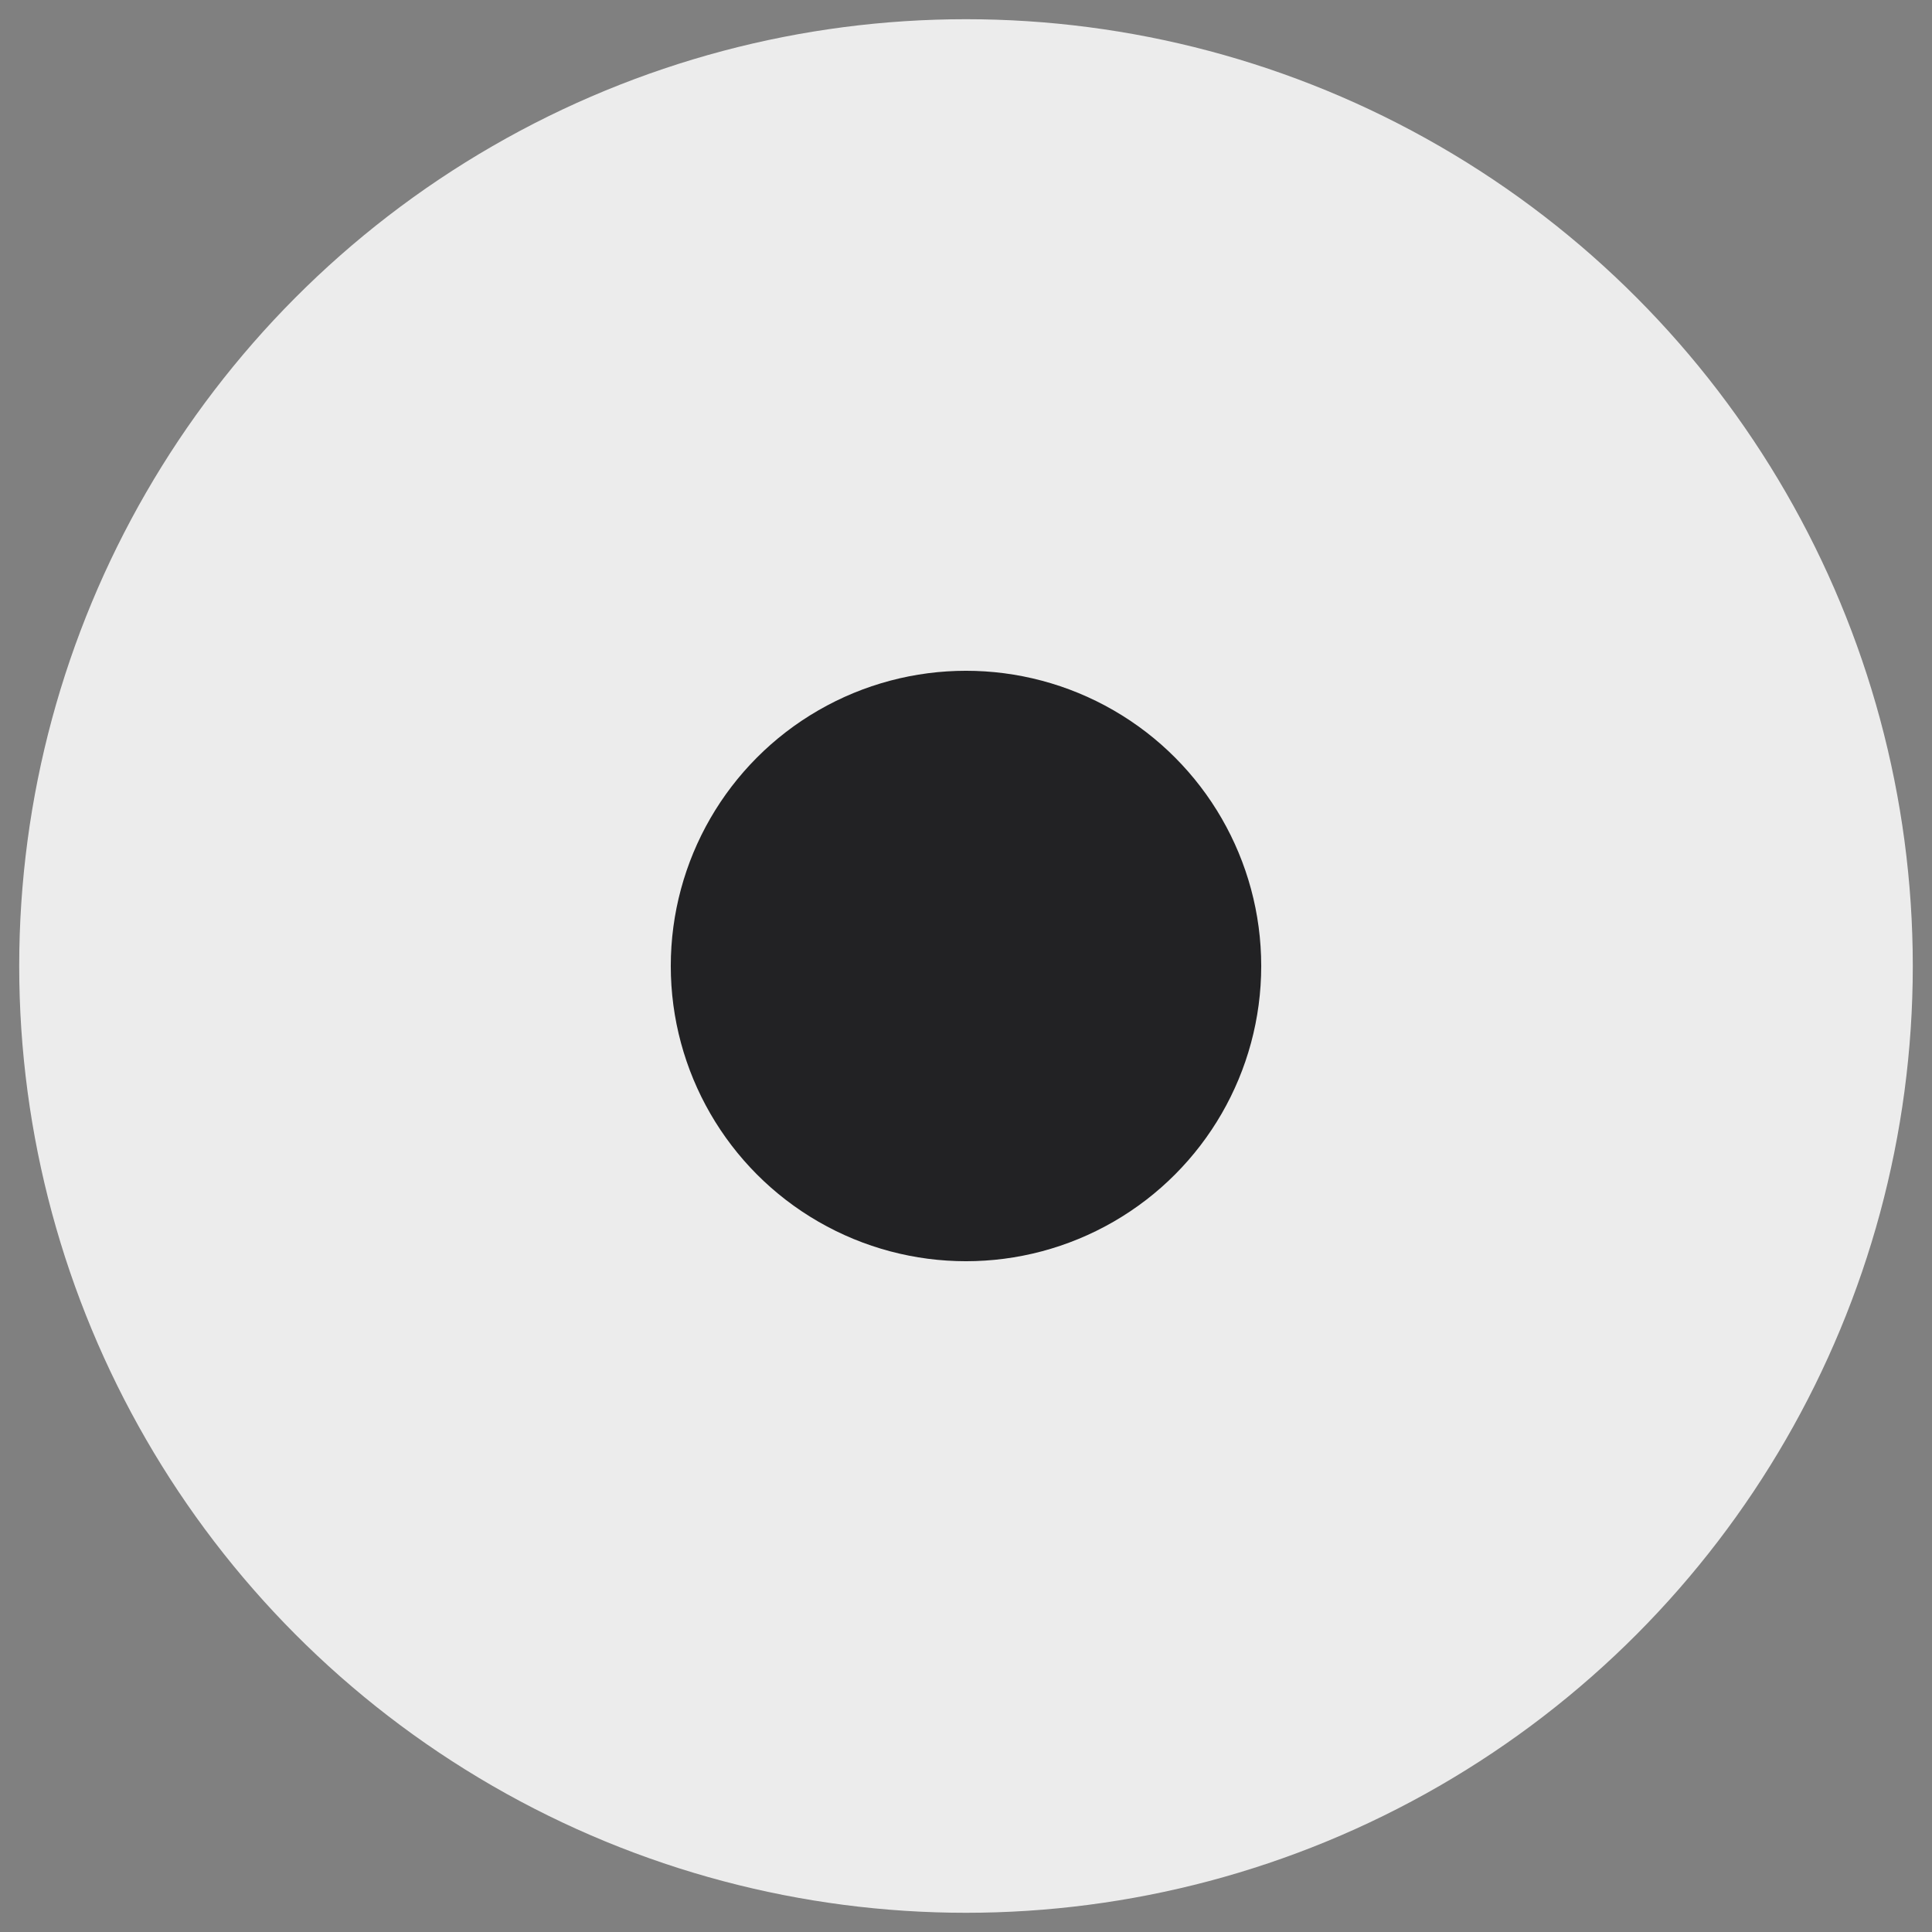
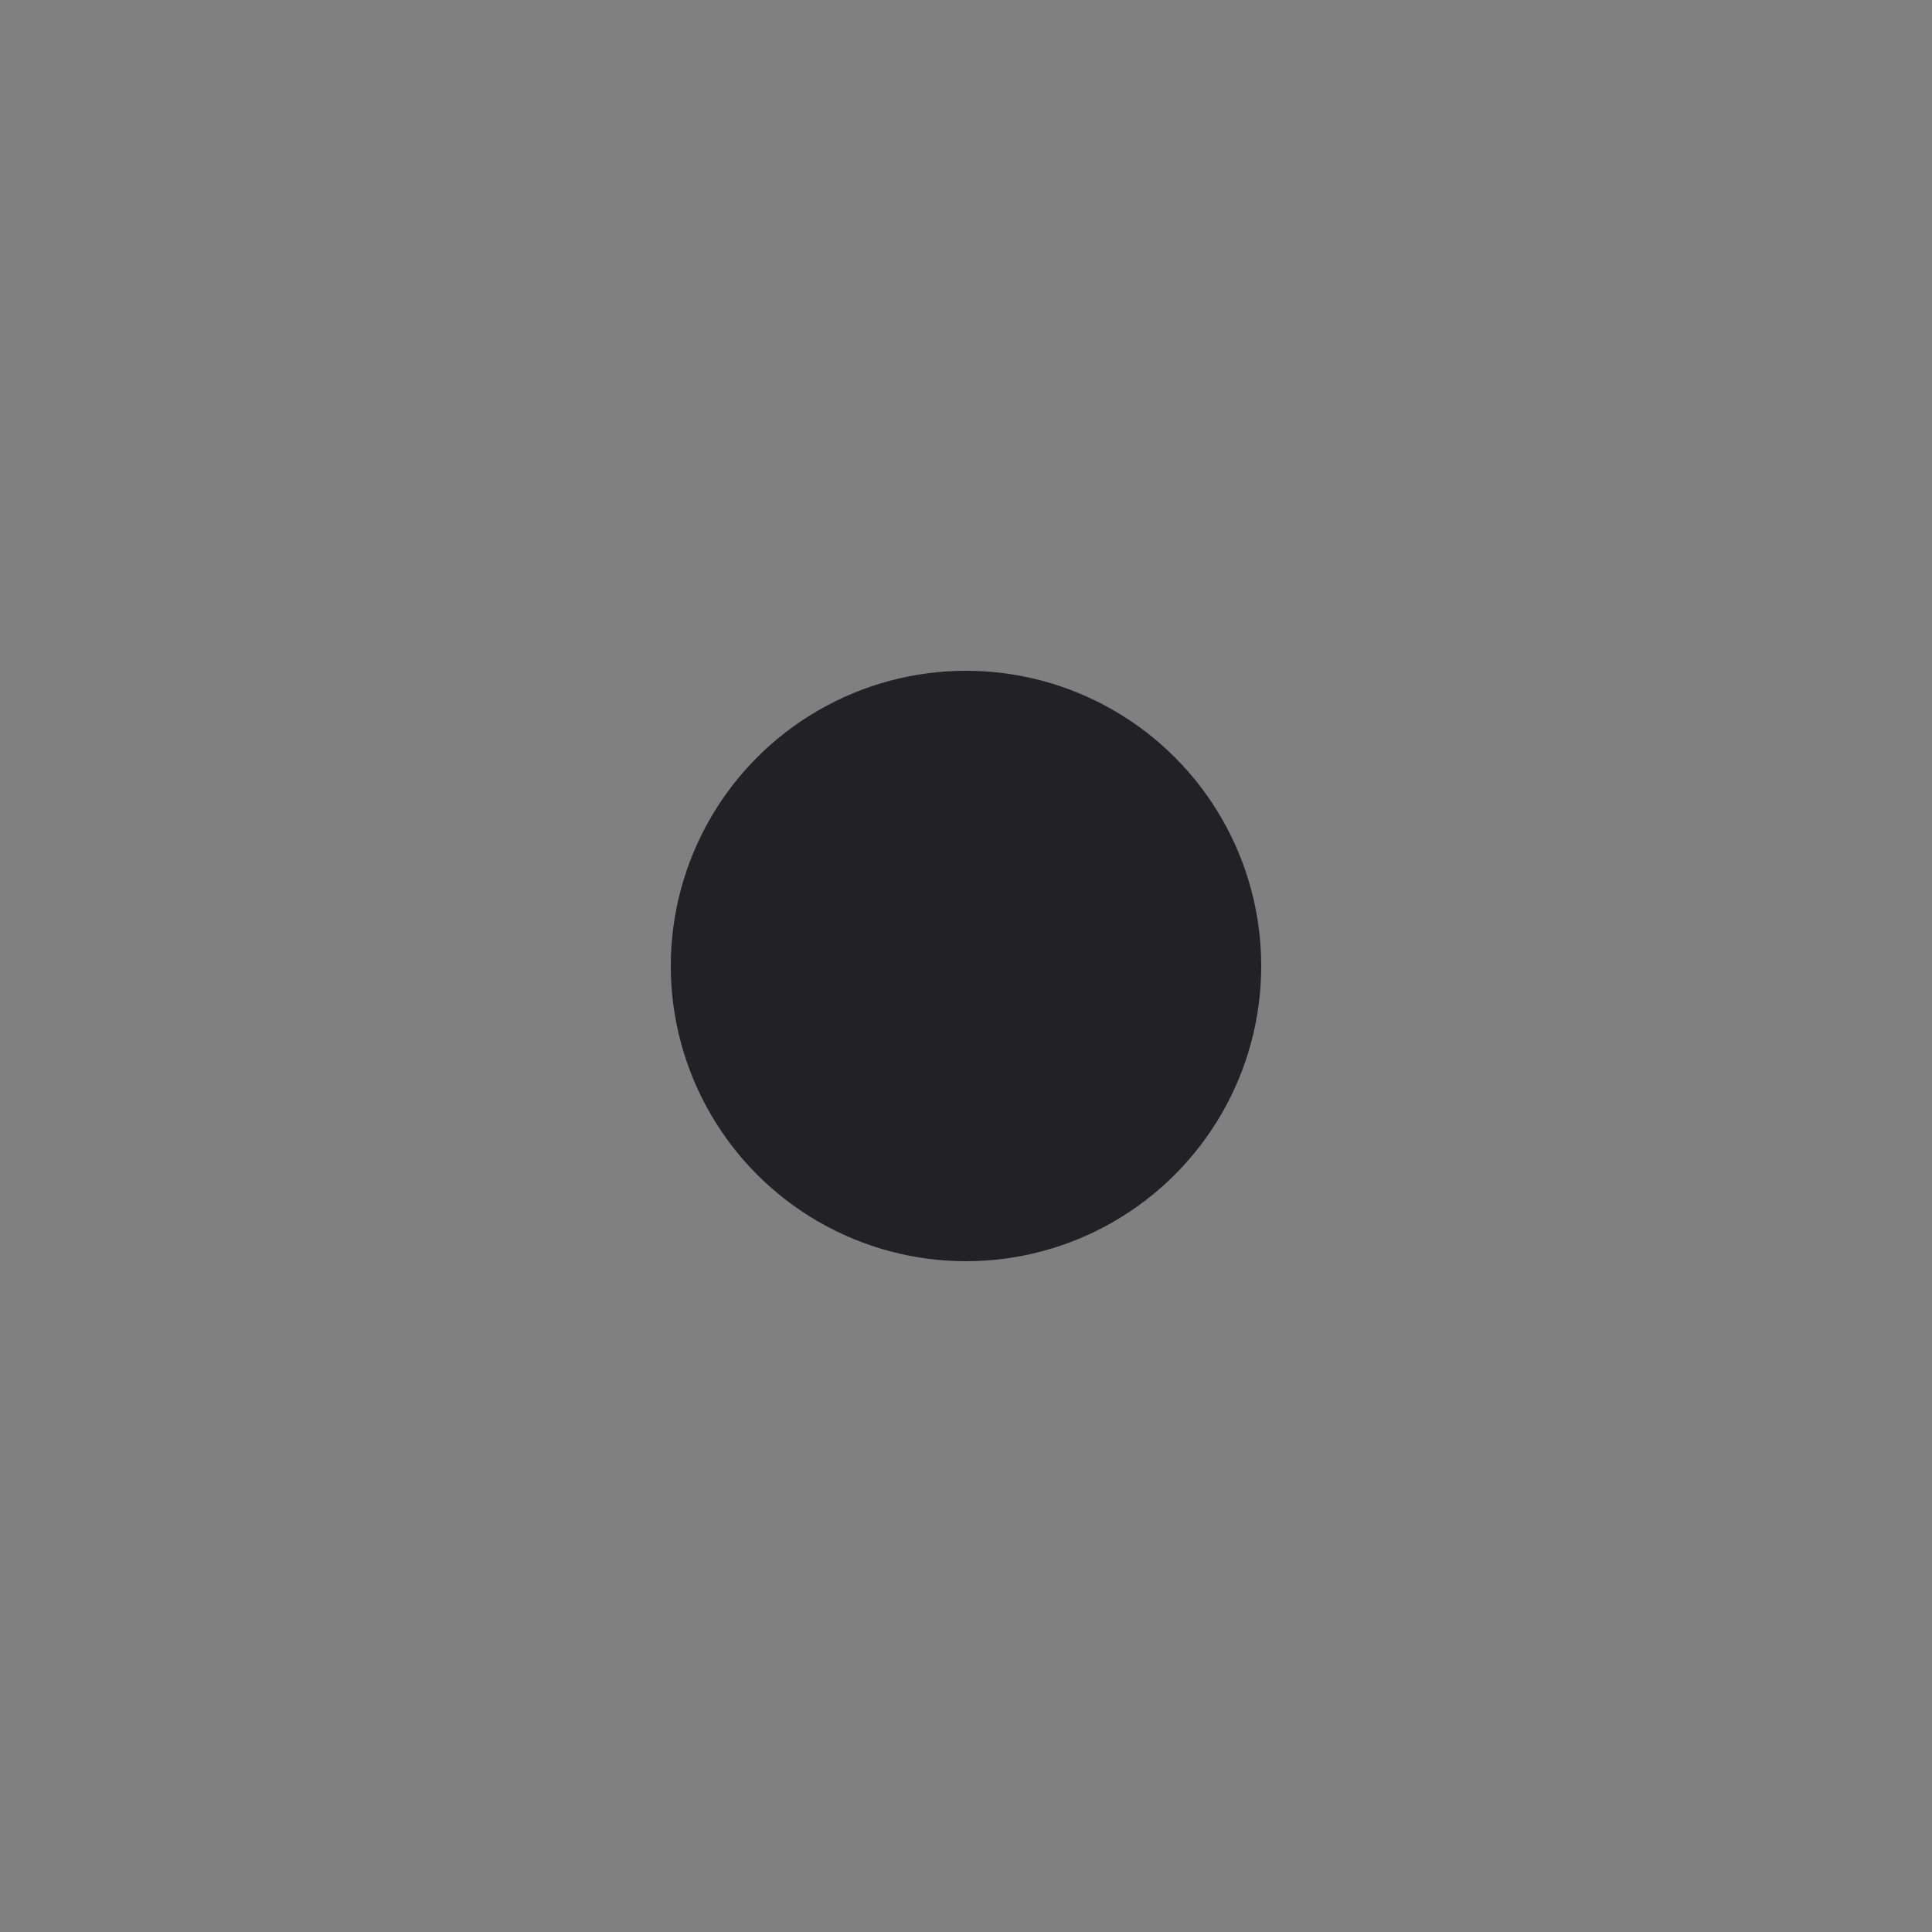
<svg xmlns="http://www.w3.org/2000/svg" version="1.1" x="0px" y="0px" width="36px" height="36px" viewBox="0 0 36 36" enable-background="new 0 0 36 36" xml:space="preserve">
  <rect x="0" y="0" width="36" height="36" fill="#808080" stroke="none" />
  <g>
-     <circle opacity="0.85" fill="#FFFFFF" enable-background="new    " cx="18" cy="18" r="17.642" />
    <circle fill="#222224" cx="18" cy="18" r="5.501" />
  </g>
</svg>